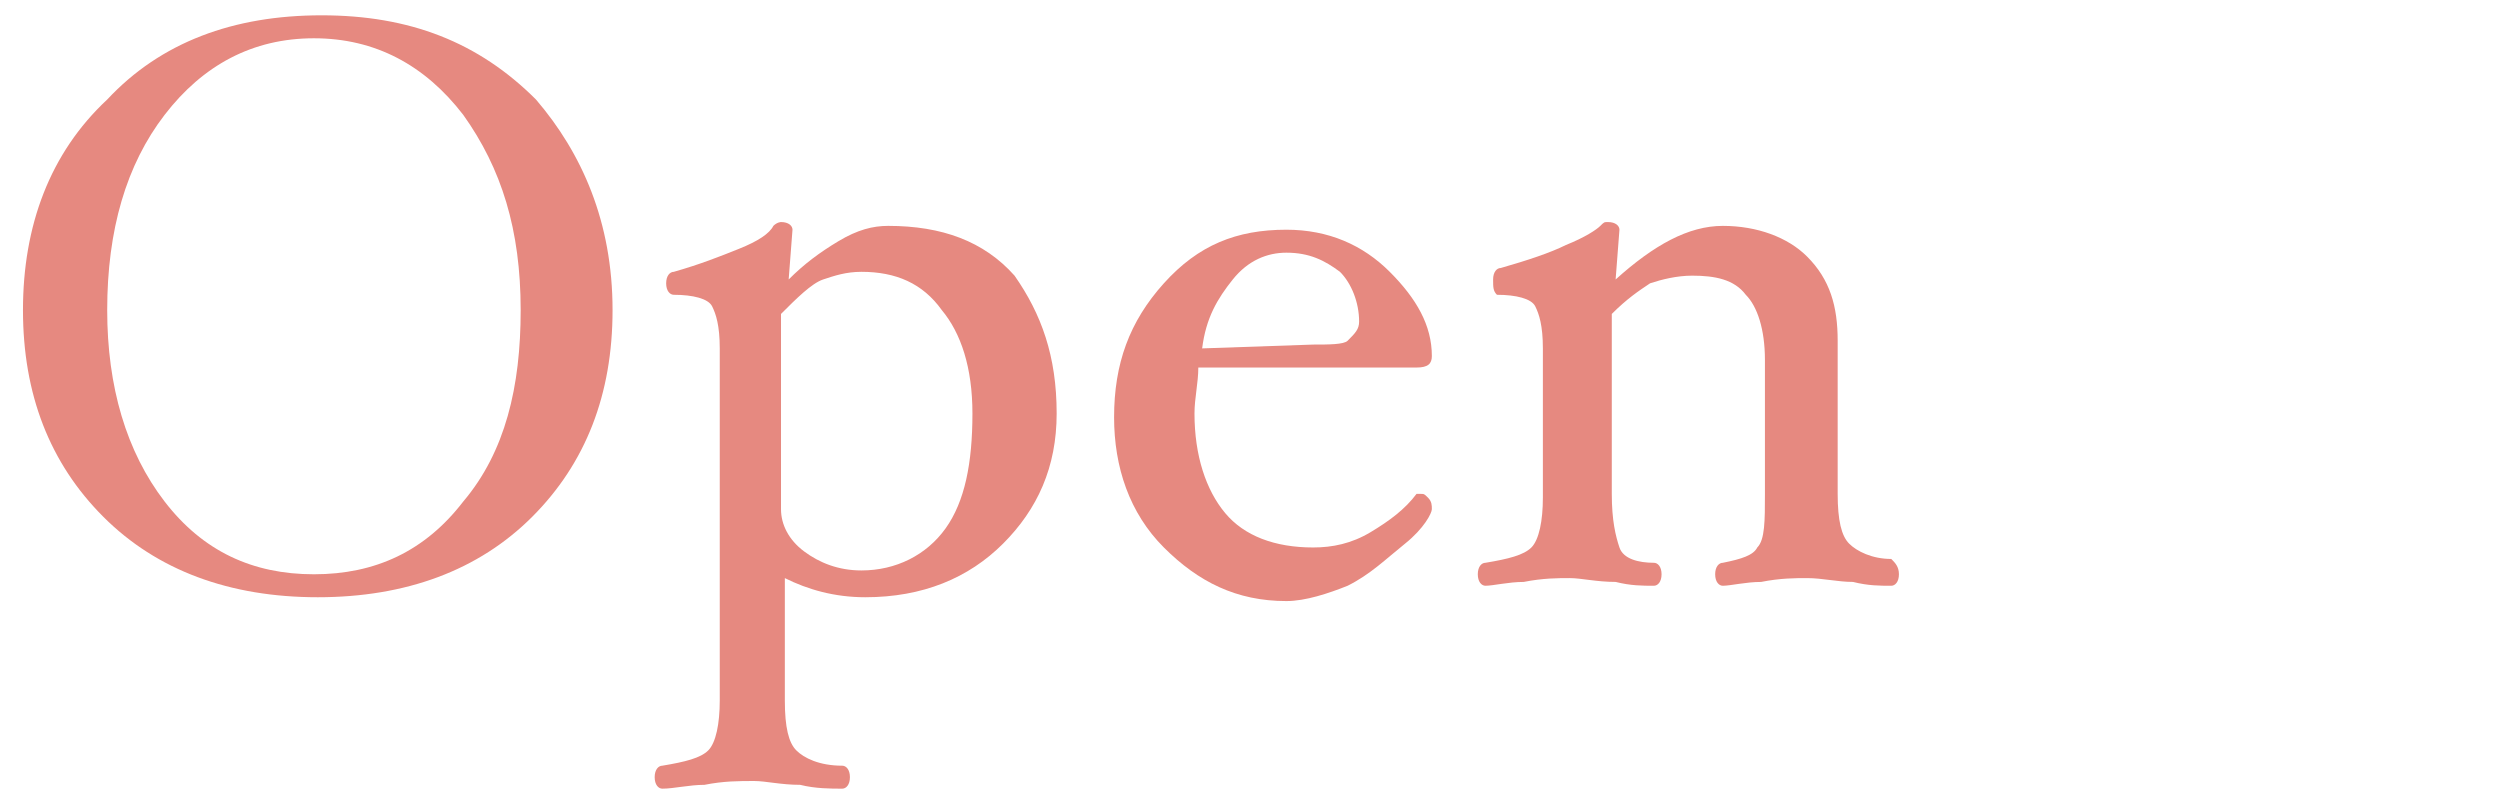
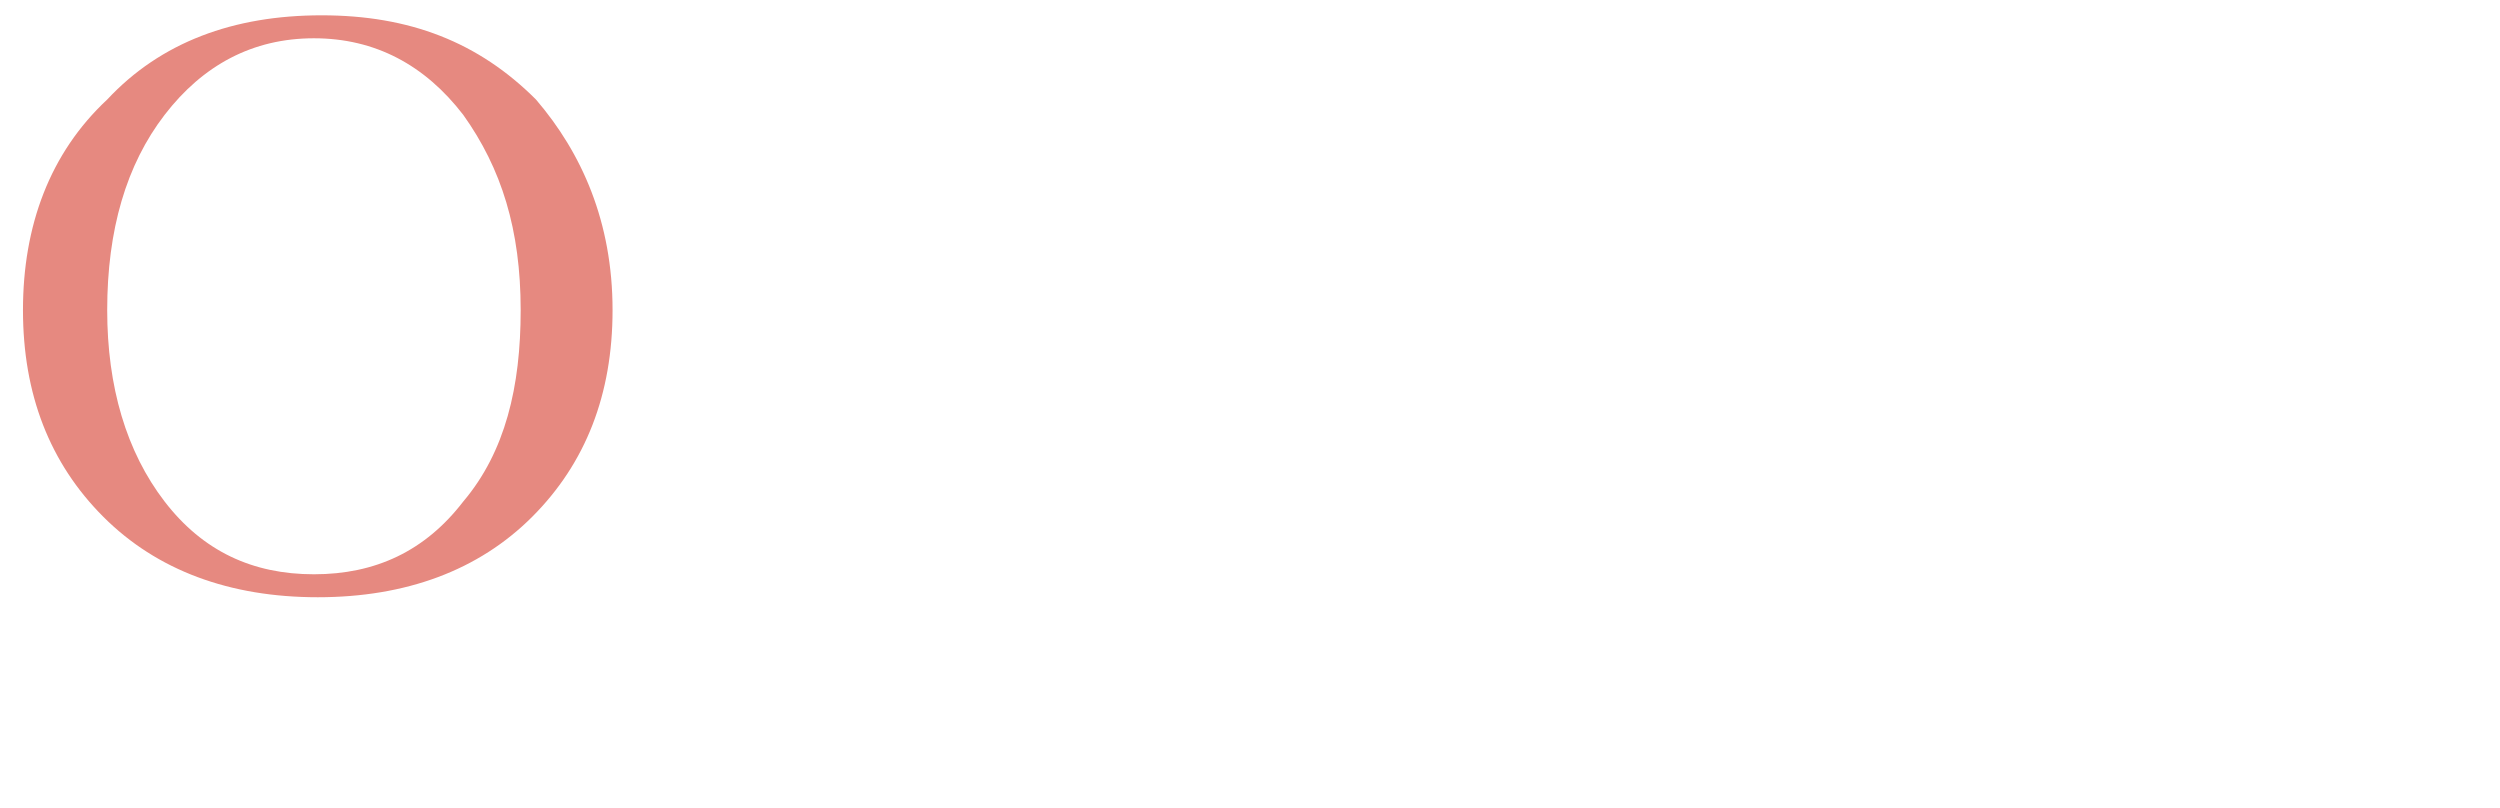
<svg xmlns="http://www.w3.org/2000/svg" version="1.1" id="レイヤー_1" x="0px" y="0px" viewBox="0 0 65.3 21.1" style="enable-background:new 0 0 65.3 21.1;" xml:space="preserve">
  <style type="text/css">
	.st0{fill:#E68980;}
</style>
  <g>
    <path class="st0" d="M16,8.1c0,2.2-0.7,4-2.1,5.4s-3.3,2.1-5.6,2.1c-2.3,0-4.2-0.7-5.6-2.1s-2.1-3.2-2.1-5.4c0-2.2,0.7-4.1,2.2-5.5   c1.4-1.5,3.3-2.2,5.6-2.2c2.3,0,4.1,0.7,5.6,2.2C15.2,4,16,5.8,16,8.1z M13.6,8.1c0-2.1-0.5-3.7-1.5-5.1c-1-1.3-2.3-2-3.9-2   C6.6,1,5.3,1.7,4.3,3c-1,1.3-1.5,3-1.5,5.1c0,2,0.5,3.7,1.5,5c1,1.3,2.3,1.9,3.9,1.9c1.6,0,2.9-0.6,3.9-1.9   C13.2,11.8,13.6,10.1,13.6,8.1z" />
-     <path class="st0" d="M27.6,10.8c0,1.4-0.5,2.5-1.4,3.4c-0.9,0.9-2.1,1.4-3.6,1.4c-0.8,0-1.5-0.2-2.1-0.5v3.2c0,0.7,0.1,1.1,0.3,1.3   c0.2,0.2,0.6,0.4,1.2,0.4c0.1,0,0.2,0.1,0.2,0.3s-0.1,0.3-0.2,0.3c-0.3,0-0.7,0-1.1-0.1c-0.5,0-0.9-0.1-1.2-0.1   c-0.4,0-0.8,0-1.3,0.1c-0.4,0-0.8,0.1-1.1,0.1c-0.1,0-0.2-0.1-0.2-0.3s0.1-0.3,0.2-0.3c0.6-0.1,1-0.2,1.2-0.4s0.3-0.7,0.3-1.3V9.1   c0-0.6-0.1-0.9-0.2-1.1c-0.1-0.2-0.5-0.3-1-0.3c-0.1,0-0.2-0.1-0.2-0.3c0-0.2,0.1-0.3,0.2-0.3c0.7-0.2,1.2-0.4,1.7-0.6   s0.8-0.4,0.9-0.6c0.1-0.1,0.2-0.1,0.2-0.1c0.2,0,0.3,0.1,0.3,0.2l-0.1,1.3c0.4-0.4,0.8-0.7,1.3-1c0.5-0.3,0.9-0.4,1.3-0.4   c1.4,0,2.5,0.4,3.3,1.3C27.2,8.2,27.6,9.3,27.6,10.8z M25.4,10.8c0-1.2-0.3-2.1-0.8-2.7c-0.5-0.7-1.2-1-2.1-1c-0.4,0-0.7,0.1-1,0.2   s-0.7,0.5-1.1,0.9v5.1c0,0.4,0.2,0.8,0.6,1.1c0.4,0.3,0.9,0.5,1.5,0.5c0.9,0,1.7-0.4,2.2-1.1C25.2,13.1,25.4,12.1,25.4,10.8z" />
-     <path class="st0" d="M37.4,9.3c0,0.2-0.1,0.3-0.4,0.3h-5.7c0,0.4-0.1,0.8-0.1,1.2c0,1.1,0.3,2,0.8,2.6c0.5,0.6,1.3,0.9,2.3,0.9   c0.5,0,1-0.1,1.5-0.4c0.5-0.3,0.9-0.6,1.2-1l0.1,0c0.1,0,0.1,0,0.2,0.1c0.1,0.1,0.1,0.2,0.1,0.3c0,0.1-0.2,0.5-0.7,0.9   s-0.9,0.8-1.5,1.1c-0.5,0.2-1.1,0.4-1.6,0.4c-1.3,0-2.3-0.5-3.2-1.4c-0.9-0.9-1.3-2.1-1.3-3.4c0-1.4,0.4-2.5,1.3-3.5   s1.9-1.4,3.2-1.4c1.1,0,2,0.4,2.7,1.1S37.4,8.5,37.4,9.3z M35.5,8.4c0-0.5-0.2-1-0.5-1.3c-0.4-0.3-0.8-0.5-1.4-0.5   c-0.5,0-1,0.2-1.4,0.7c-0.4,0.5-0.7,1-0.8,1.8l2.9-0.1c0.4,0,0.8,0,0.9-0.1C35.4,8.7,35.5,8.6,35.5,8.4z" />
-     <path class="st0" d="M49.6,15c0,0.2-0.1,0.3-0.2,0.3c-0.3,0-0.6,0-1-0.1c-0.4,0-0.8-0.1-1.2-0.1c-0.3,0-0.7,0-1.2,0.1   c-0.4,0-0.8,0.1-1,0.1c-0.1,0-0.2-0.1-0.2-0.3c0-0.2,0.1-0.3,0.2-0.3c0.5-0.1,0.8-0.2,0.9-0.4c0.2-0.2,0.2-0.7,0.2-1.4V9.4   c0-0.8-0.2-1.4-0.5-1.7c-0.3-0.4-0.8-0.5-1.4-0.5c-0.4,0-0.8,0.1-1.1,0.2c-0.3,0.2-0.6,0.4-1,0.8v4.7c0,0.7,0.1,1.1,0.2,1.4   s0.5,0.4,0.9,0.4c0.1,0,0.2,0.1,0.2,0.3c0,0.2-0.1,0.3-0.2,0.3c-0.3,0-0.6,0-1-0.1c-0.5,0-0.9-0.1-1.2-0.1c-0.3,0-0.7,0-1.2,0.1   c-0.4,0-0.8,0.1-1,0.1c-0.1,0-0.2-0.1-0.2-0.3c0-0.2,0.1-0.3,0.2-0.3c0.6-0.1,1-0.2,1.2-0.4s0.3-0.7,0.3-1.3V9.1   c0-0.6-0.1-0.9-0.2-1.1c-0.1-0.2-0.5-0.3-1-0.3C39,7.6,39,7.5,39,7.3c0-0.2,0.1-0.3,0.2-0.3c0.7-0.2,1.3-0.4,1.7-0.6   c0.5-0.2,0.8-0.4,0.9-0.5c0.1-0.1,0.1-0.1,0.2-0.1c0.2,0,0.3,0.1,0.3,0.2l-0.1,1.3c1-0.9,1.9-1.4,2.8-1.4c0.9,0,1.7,0.3,2.2,0.8   C47.8,7.3,48,8,48,8.9v4c0,0.7,0.1,1.1,0.3,1.3c0.2,0.2,0.6,0.4,1.1,0.4C49.5,14.7,49.6,14.8,49.6,15z" />
  </g>
</svg>